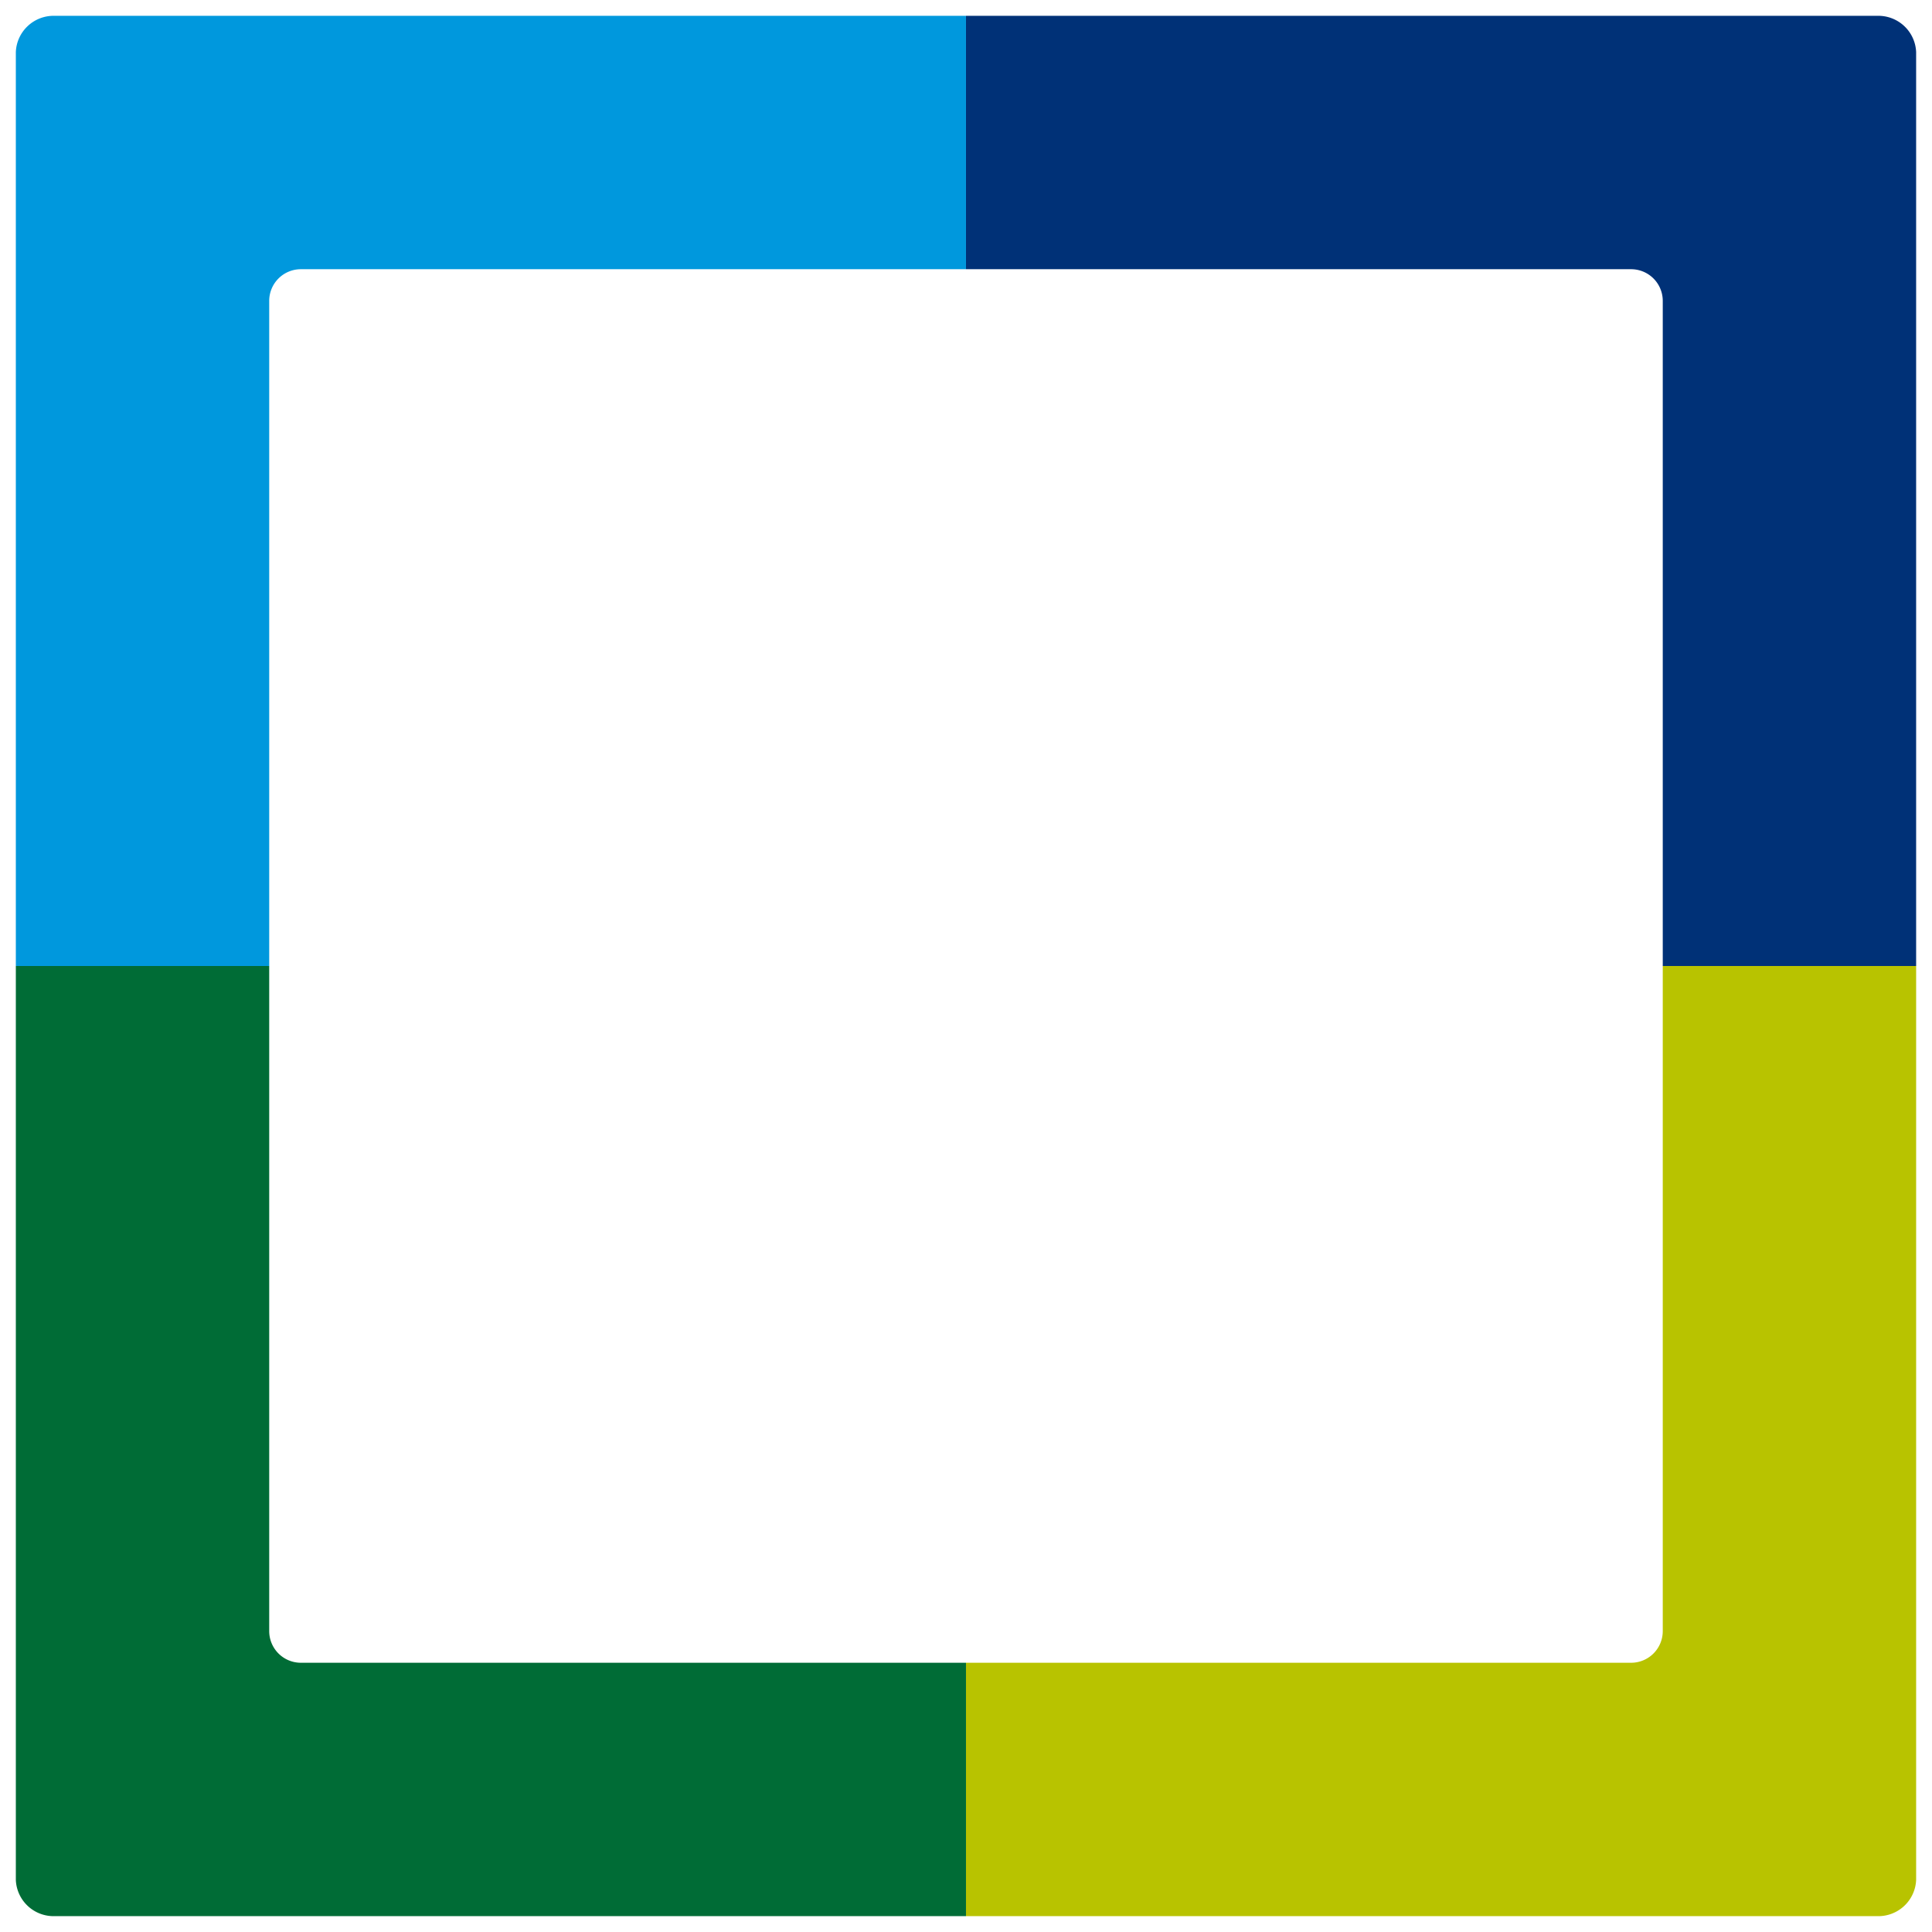
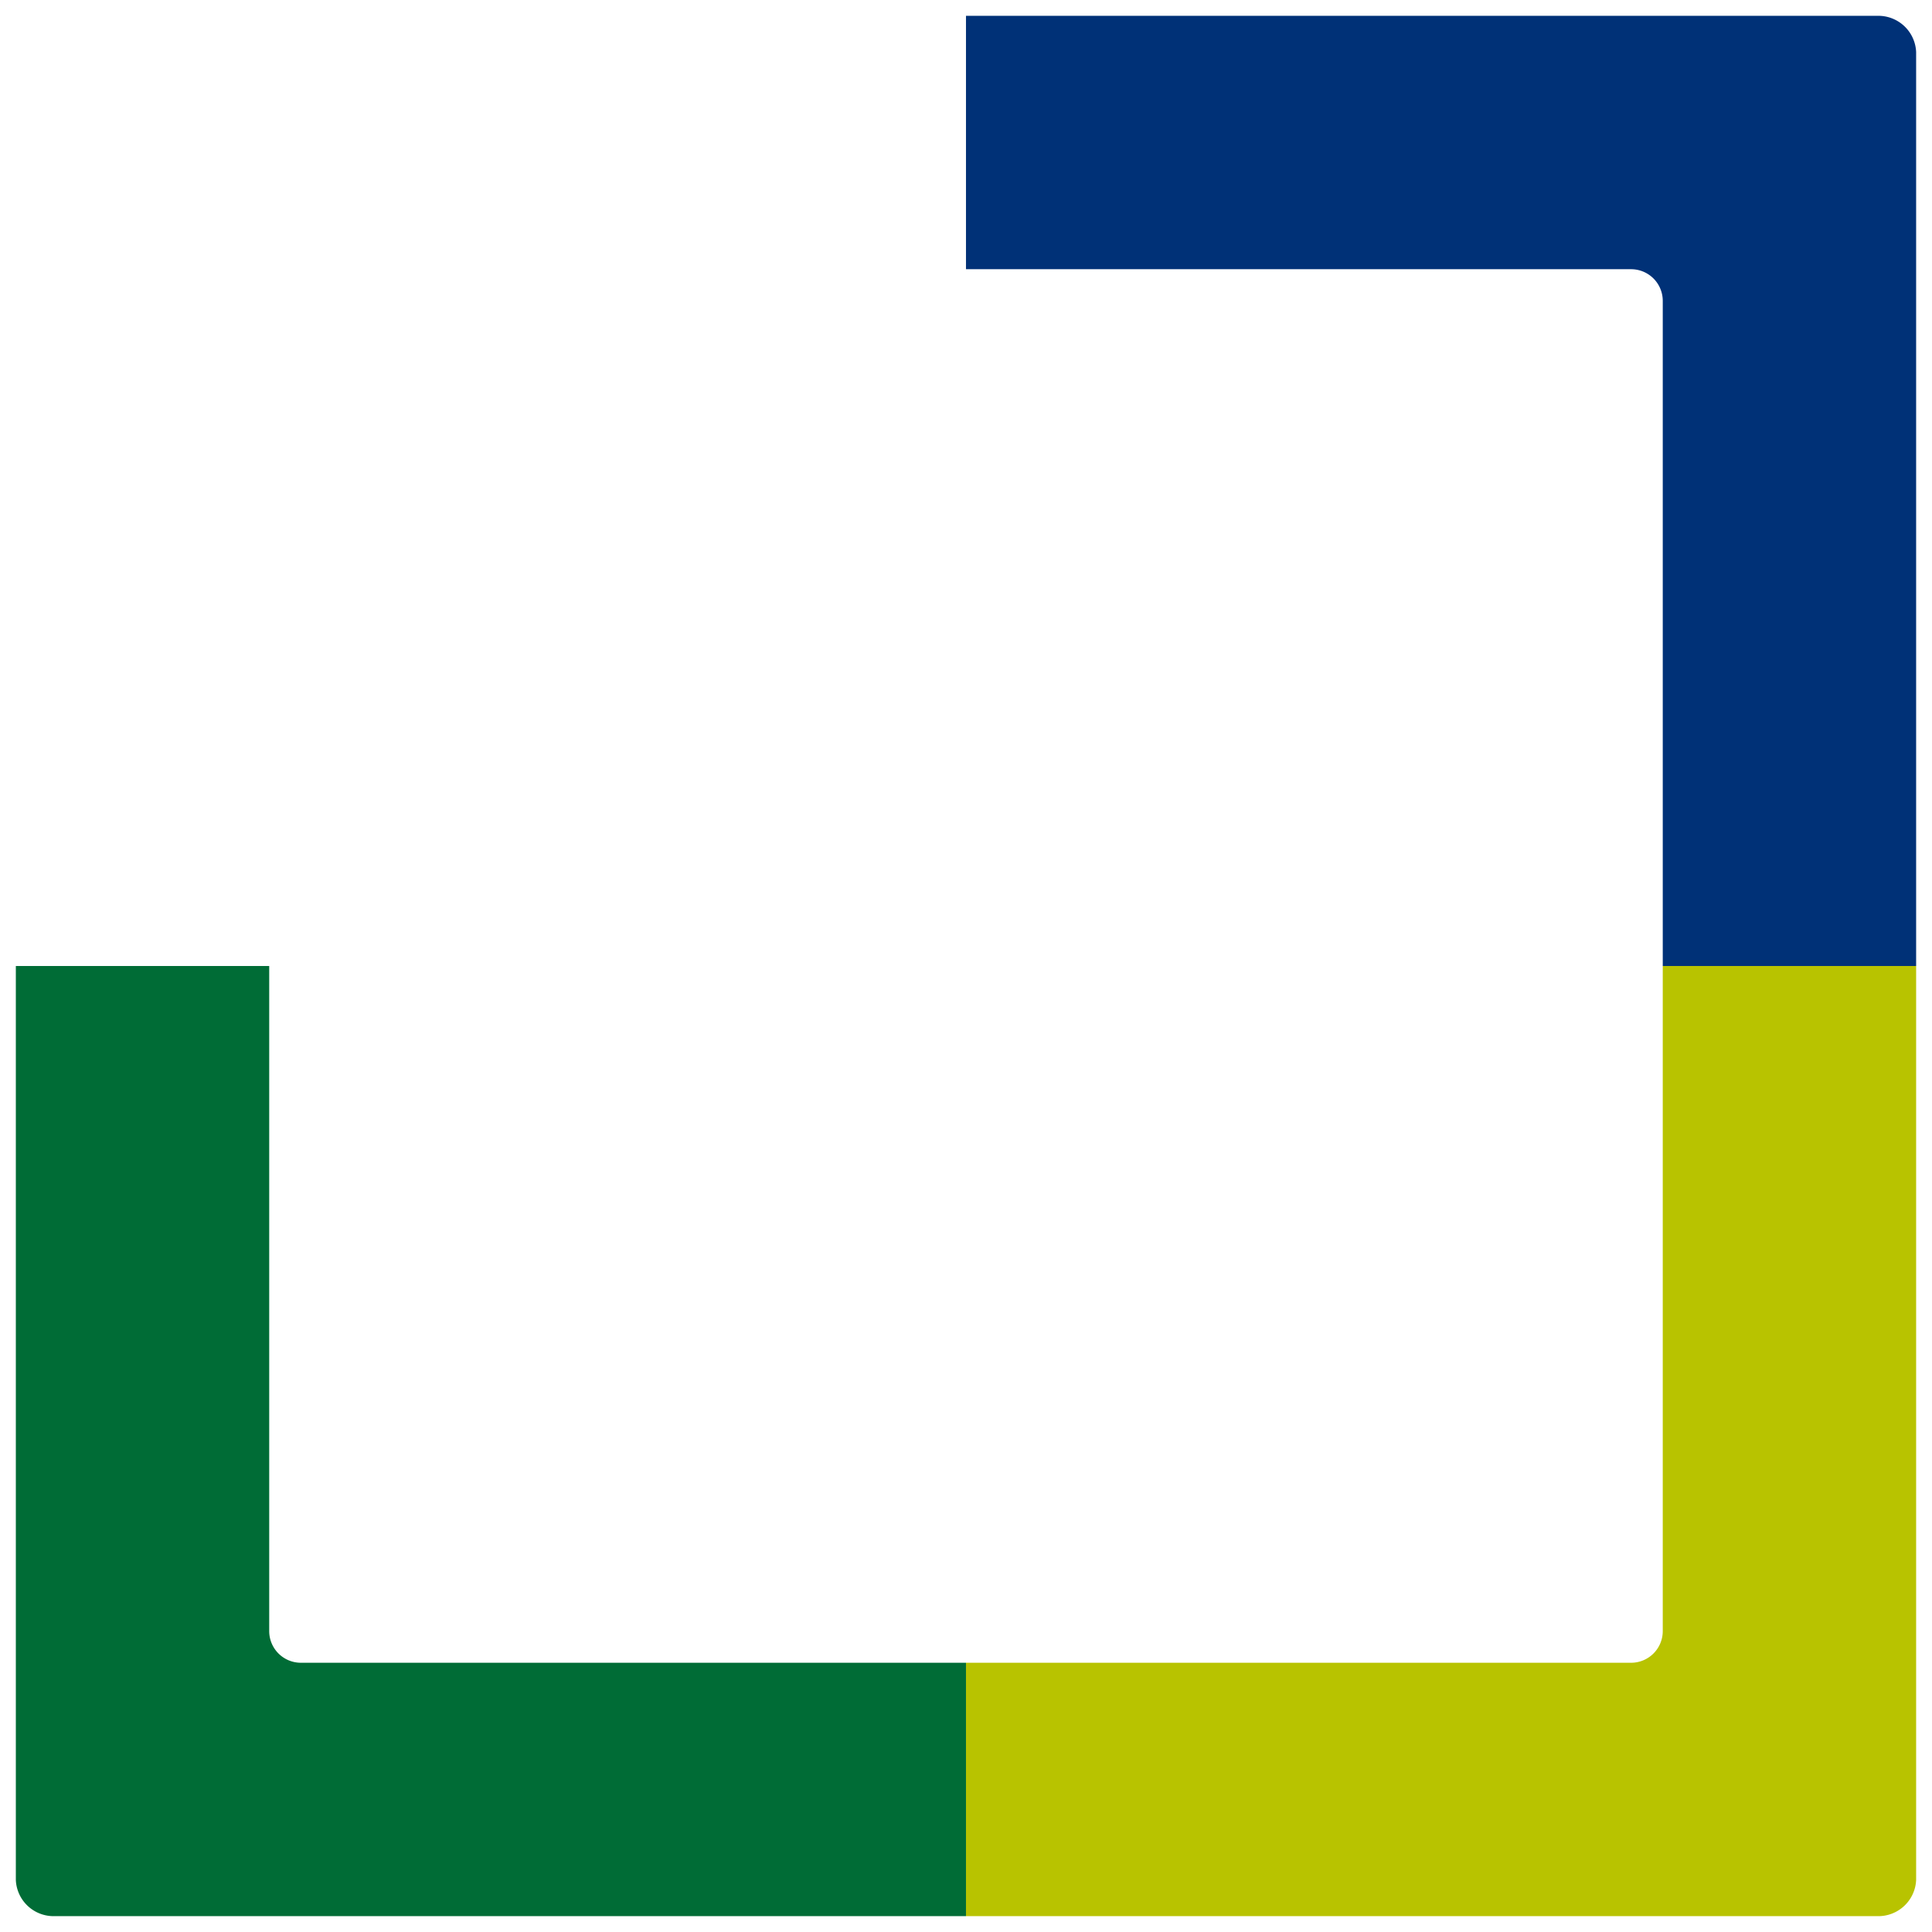
<svg xmlns="http://www.w3.org/2000/svg" width="61.001" height="61" viewBox="0 0 61.001 61">
  <g id="Logorahmen_transparent_in_der_Mitte" data-name="Logorahmen transparent in der Mitte" transform="translate(934.5 -353.5)">
    <path id="Differenzmenge_10" data-name="Differenzmenge 10" d="M52,30H44V9a1,1,0,0,0-1-1H22V0H50.765A1.194,1.194,0,0,1,52,1.144V30Z" transform="translate(-926 354)" fill="#003177" stroke="rgba(0,0,0,0)" stroke-miterlimit="10" stroke-width="1" />
    <path id="Differenzmenge_12" data-name="Differenzmenge 12" d="M50.765,52H22V44H43a1,1,0,0,0,1-1V22h8V50.856A1.194,1.194,0,0,1,50.765,52Z" transform="translate(-926 362)" fill="#b8c300" stroke="rgba(0,0,0,0)" stroke-miterlimit="10" stroke-width="1" />
-     <path id="Differenzmenge_9" data-name="Differenzmenge 9" d="M8,30H0V1.144A1.193,1.193,0,0,1,1.234,0H30V8H9A1,1,0,0,0,8,9V30Z" transform="translate(-934 354)" fill="#0098dd" stroke="rgba(0,0,0,0)" stroke-miterlimit="10" stroke-width="1" />
    <path id="Differenzmenge_11" data-name="Differenzmenge 11" d="M30,52H1.234A1.193,1.193,0,0,1,0,50.856V22H8V43a1,1,0,0,0,1,1H30v8Z" transform="translate(-934 362)" fill="#006c36" stroke="rgba(0,0,0,0)" stroke-miterlimit="10" stroke-width="1" />
  </g>
</svg>